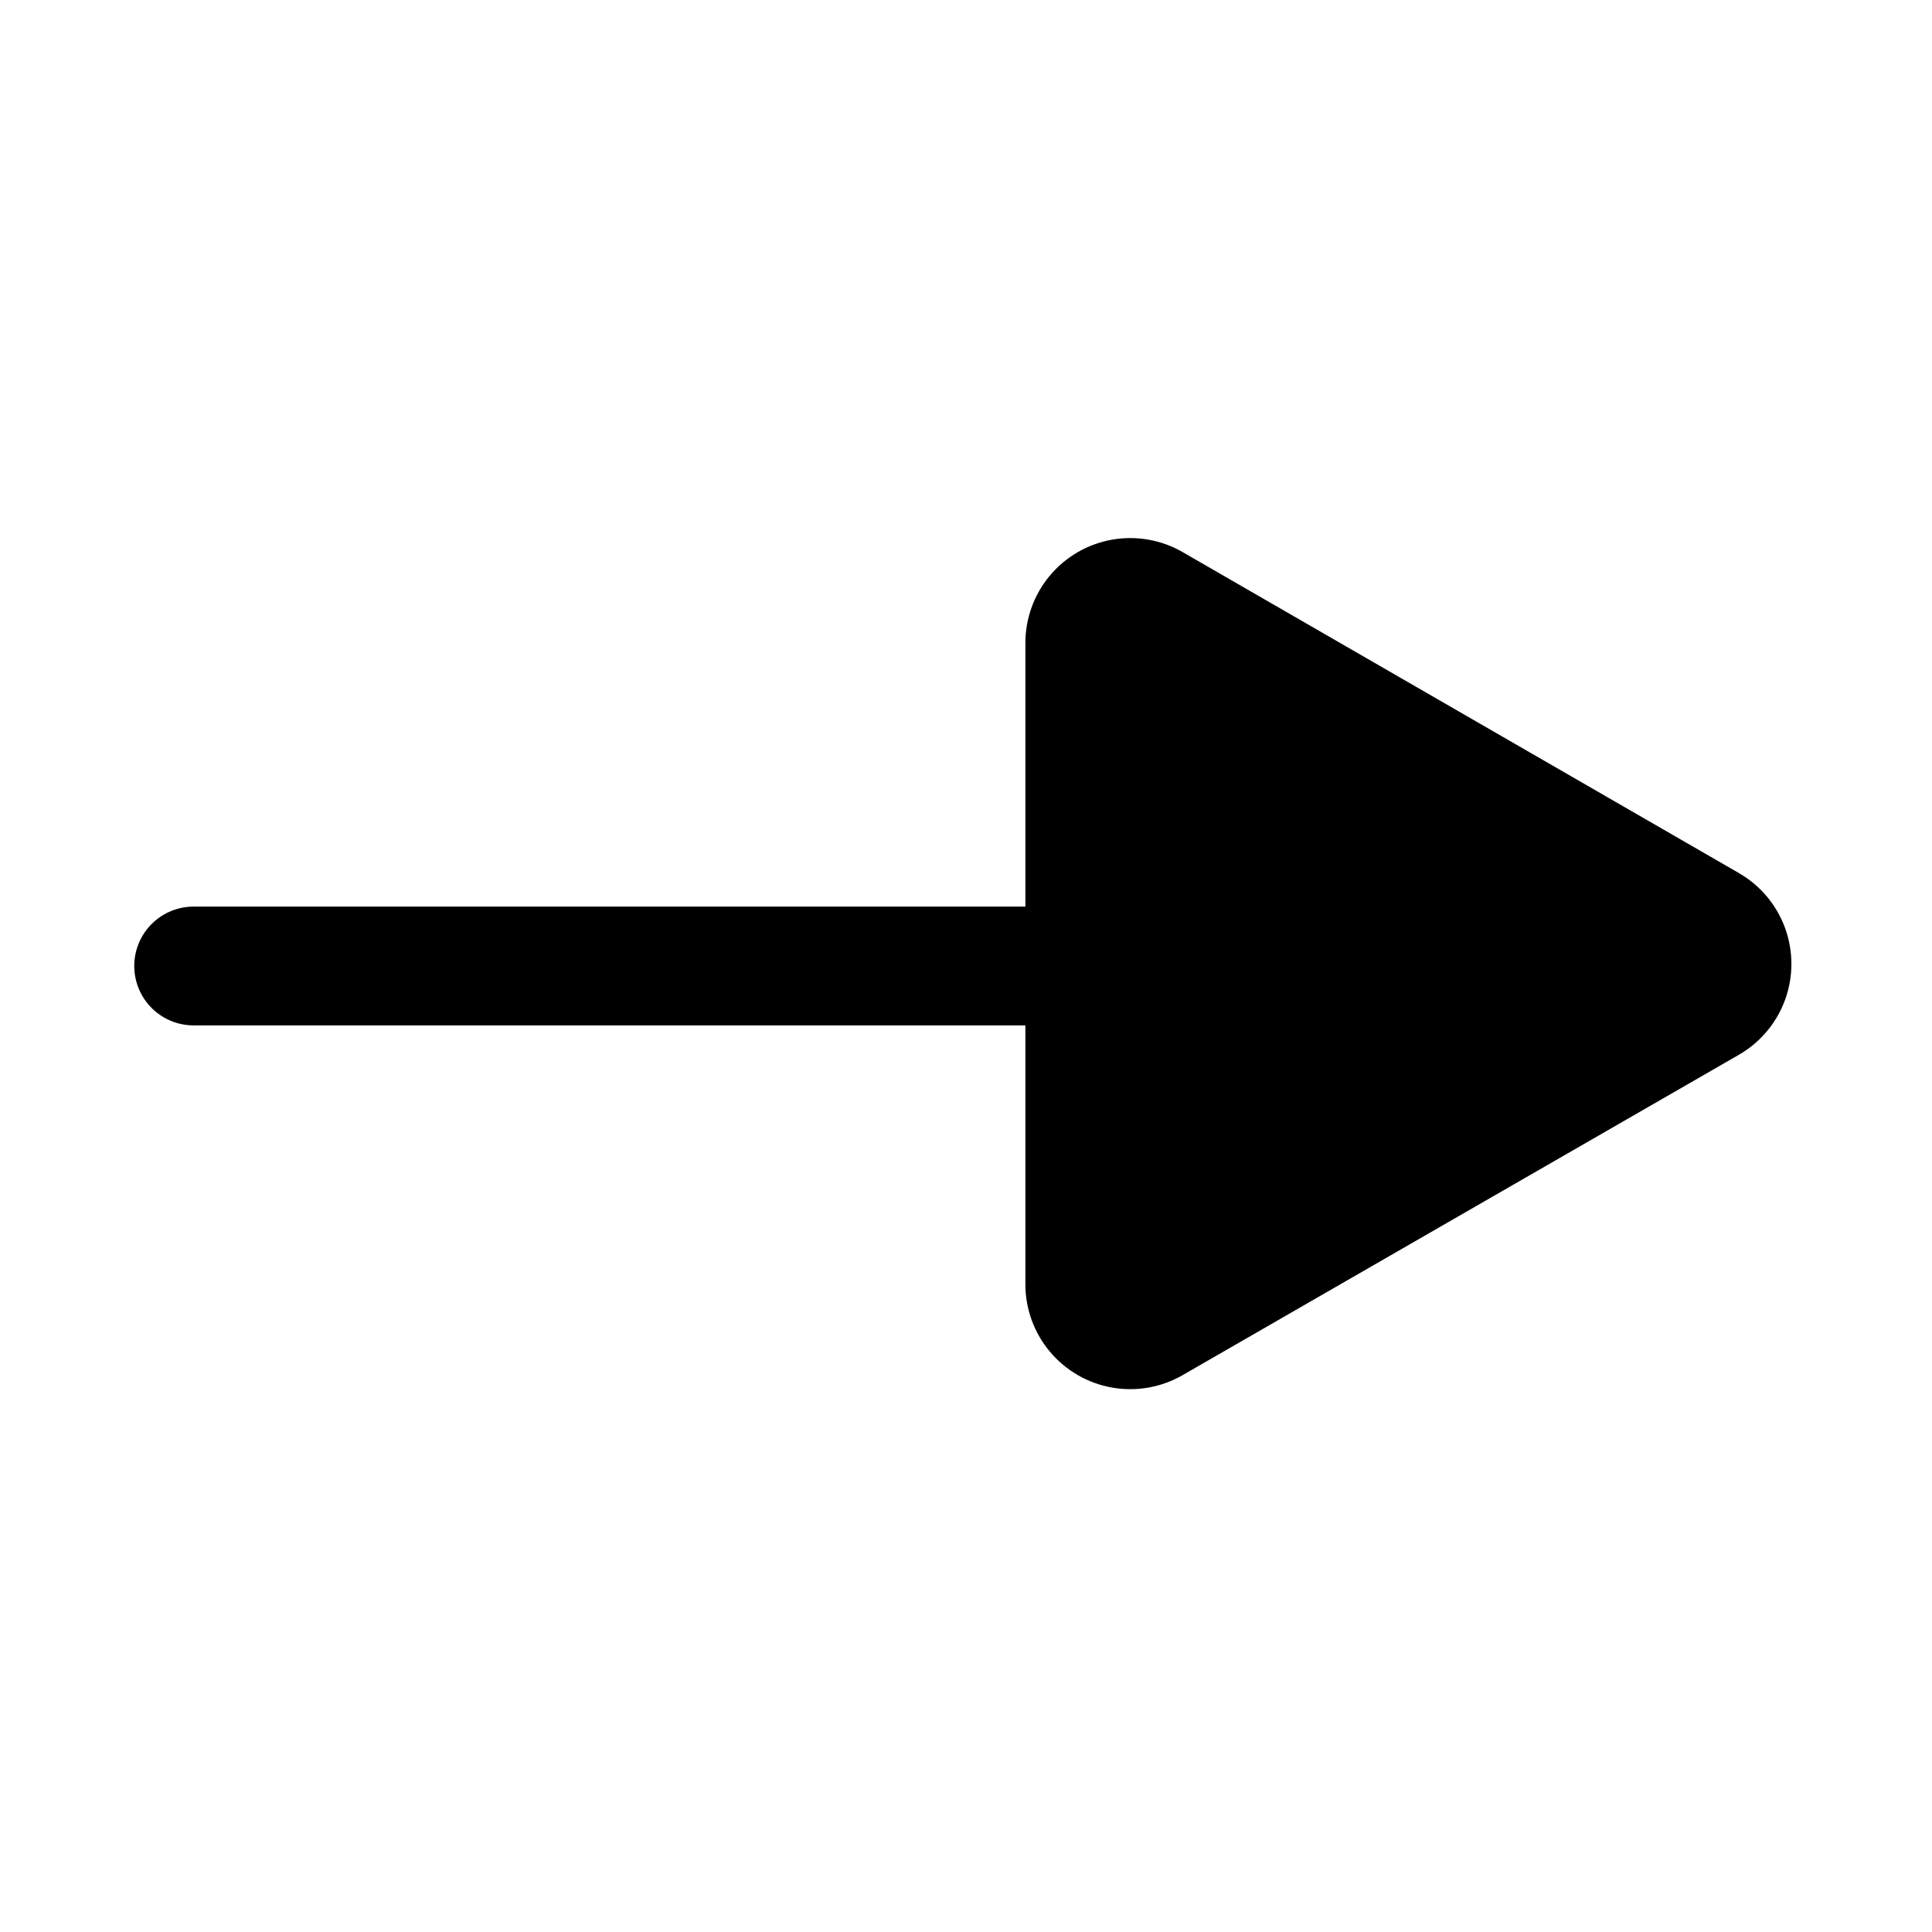
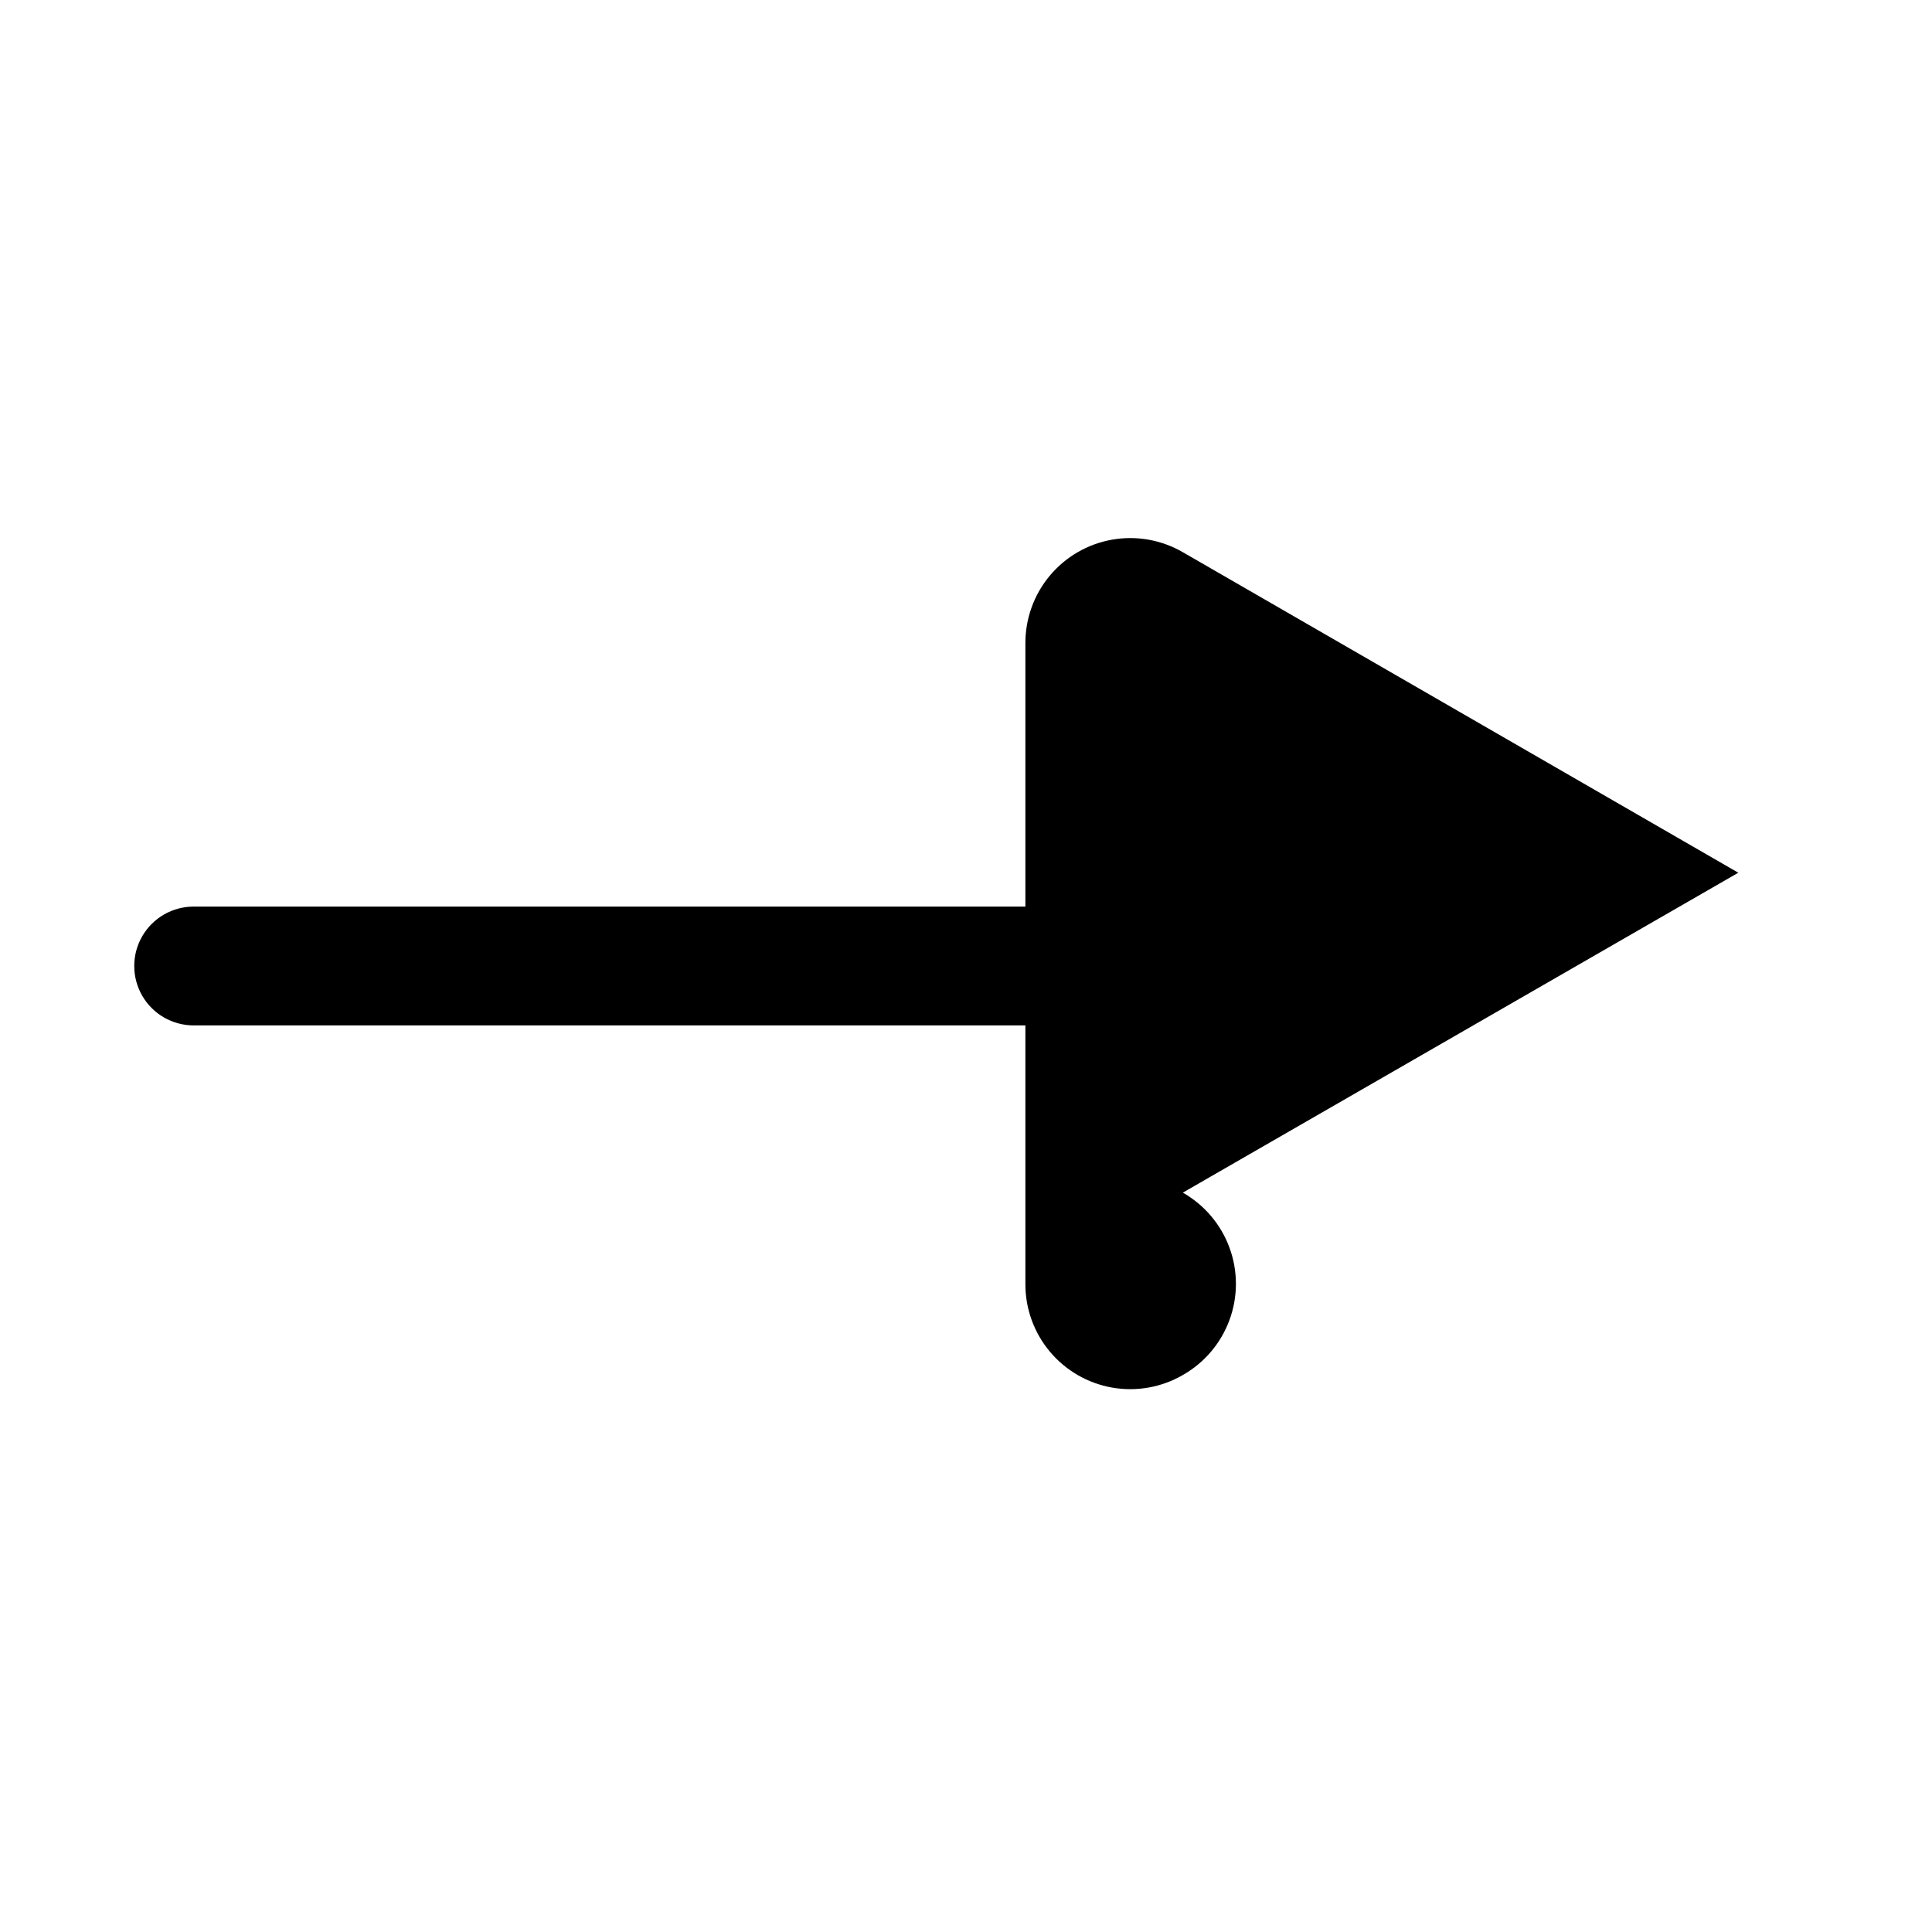
<svg xmlns="http://www.w3.org/2000/svg" fill="#000000" width="800px" height="800px" version="1.1" viewBox="144 144 512 512">
-   <path d="m604.67 375.28-147.21-84.941c-5.668-3.285-12.316-4.461-18.77-3.32-6.453 1.141-12.297 4.523-16.496 9.555s-6.484 11.383-6.457 17.934v69.746h-220.42c-5.625 0-10.82 3-13.633 7.871s-2.812 10.875 0 15.746 8.008 7.871 13.633 7.871h220.42v68.566c-0.012 6.543 2.289 12.879 6.492 17.895s10.043 8.387 16.484 9.52c6.445 1.133 13.086-0.047 18.746-3.328l147.21-84.781c5.723-3.246 10.105-8.418 12.371-14.598 2.266-6.176 2.266-12.957 0-19.137-2.266-6.176-6.648-11.352-12.371-14.598z" />
+   <path d="m604.67 375.28-147.21-84.941c-5.668-3.285-12.316-4.461-18.77-3.32-6.453 1.141-12.297 4.523-16.496 9.555s-6.484 11.383-6.457 17.934v69.746h-220.42c-5.625 0-10.82 3-13.633 7.871s-2.812 10.875 0 15.746 8.008 7.871 13.633 7.871h220.42v68.566c-0.012 6.543 2.289 12.879 6.492 17.895s10.043 8.387 16.484 9.52c6.445 1.133 13.086-0.047 18.746-3.328c5.723-3.246 10.105-8.418 12.371-14.598 2.266-6.176 2.266-12.957 0-19.137-2.266-6.176-6.648-11.352-12.371-14.598z" />
</svg>